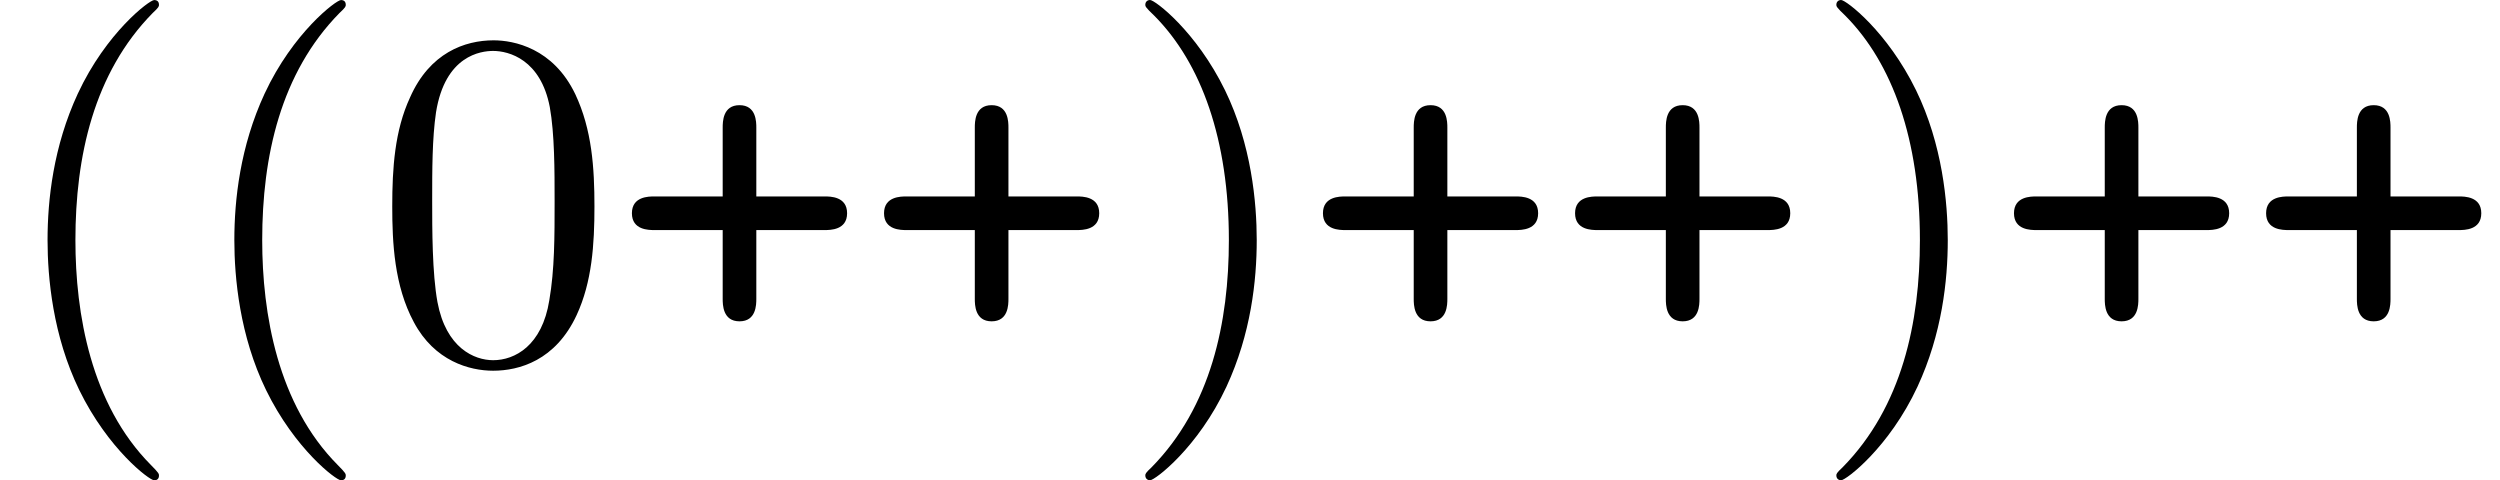
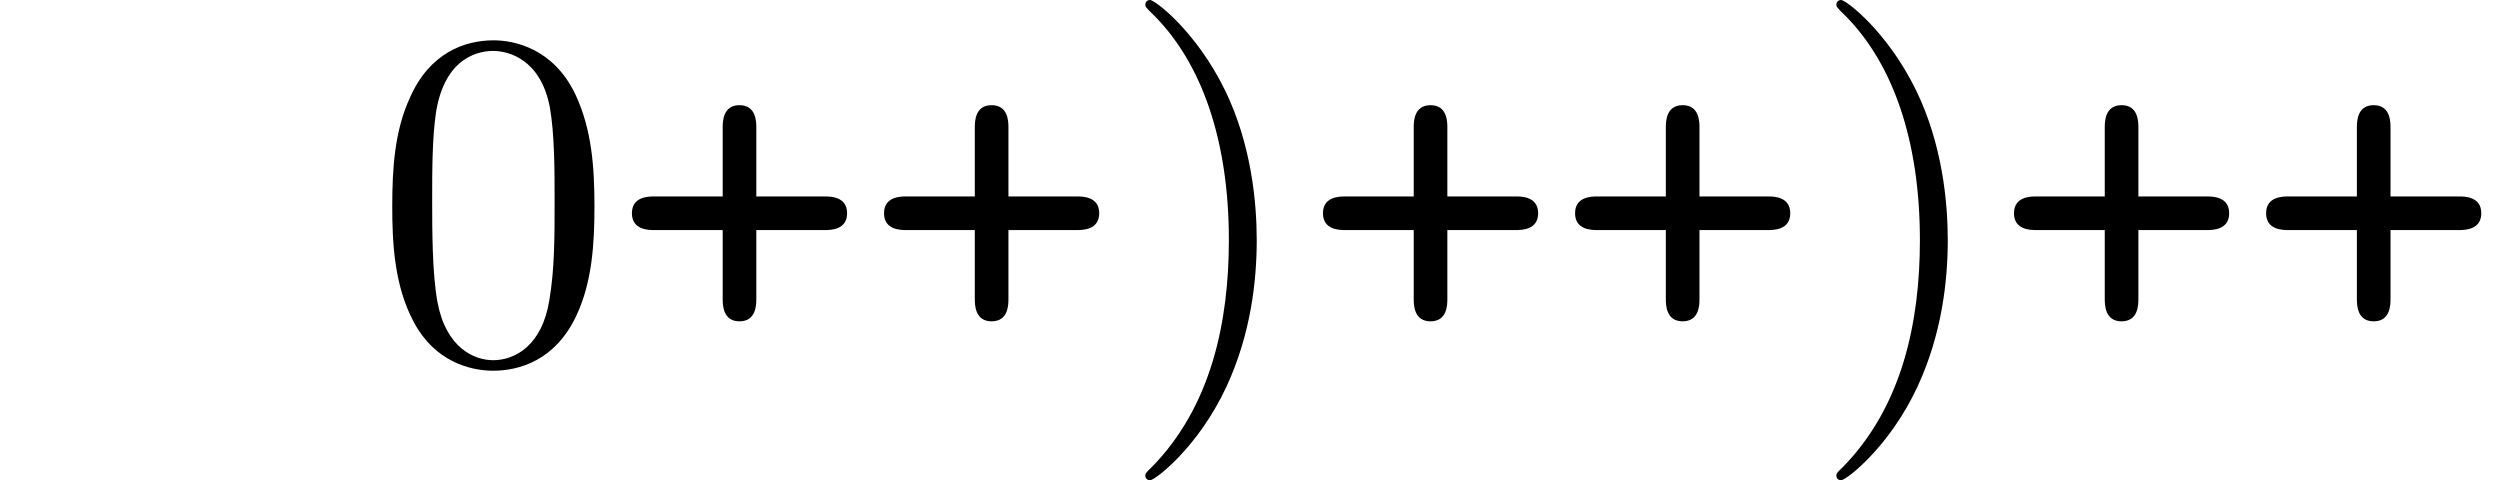
<svg xmlns="http://www.w3.org/2000/svg" xmlns:xlink="http://www.w3.org/1999/xlink" version="1.1" width="56.788pt" height="10.909pt" viewBox="0 -8.182 56.788 10.909">
  <defs>
    <path id="g0-89" d="m5.302-3.338c0-.382-.382-.382-.513-.382h-1.549v-1.56c0-.131 0-.513-.382-.513s-.382 .382-.382 .513v1.56h-1.549c-.131 0-.513 0-.513 .382s.382 .382 .513 .382h1.549v1.56c0 .131 0 .513 .382 .513s.382-.382 .382-.513v-1.56h1.549c.131 0 .513 0 .513-.382z" />
-     <path id="g27-40" d="m3.611 2.618c0-.033 0-.055-.185-.24c-1.364-1.375-1.713-3.436-1.713-5.105c0-1.898 .415-3.796 1.756-5.16c.142-.131 .142-.153 .142-.185c0-.076-.044-.109-.109-.109c-.109 0-1.091 .742-1.735 2.127c-.556 1.2-.687 2.411-.687 3.327c0 .851 .12 2.171 .72 3.404c.655 1.342 1.593 2.051 1.702 2.051c.065 0 .109-.033 .109-.109z" />
    <path id="g27-41" d="m3.153-2.727c0-.851-.12-2.171-.72-3.404c-.655-1.342-1.593-2.051-1.702-2.051c-.065 0-.109 .044-.109 .109c0 .033 0 .055 .207 .251c1.069 1.08 1.691 2.815 1.691 5.095c0 1.865-.404 3.785-1.756 5.16c-.142 .131-.142 .153-.142 .185c0 .065 .044 .109 .109 .109c.109 0 1.091-.742 1.735-2.127c.556-1.2 .687-2.411 .687-3.327z" />
    <path id="g27-48" d="m5.018-3.491c0-.873-.055-1.745-.436-2.553c-.502-1.047-1.396-1.222-1.855-1.222c-.655 0-1.451 .284-1.898 1.298c-.349 .753-.404 1.604-.404 2.476c0 .818 .044 1.8 .491 2.629c.469 .884 1.265 1.102 1.8 1.102c.589 0 1.418-.229 1.898-1.265c.349-.753 .404-1.604 .404-2.465zm-.905-.131c0 .818 0 1.56-.12 2.258c-.164 1.036-.785 1.364-1.276 1.364c-.425 0-1.069-.273-1.265-1.32c-.12-.655-.12-1.658-.12-2.302c0-.698 0-1.418 .087-2.007c.207-1.298 1.025-1.396 1.298-1.396c.36 0 1.08 .196 1.287 1.276c.109 .611 .109 1.44 .109 2.127z" />
  </defs>
  <g id="page364">
    <use x="0" y="0" xlink:href="#g27-40" />
    <use x="4.243" y="0" xlink:href="#g27-40" />
    <use x="8.485" y="0" xlink:href="#g27-48" />
    <use x="13.94" y="0" xlink:href="#g0-89" />
    <use x="19.667" y="0" xlink:href="#g0-89" />
    <use x="25.394" y="0" xlink:href="#g27-41" />
    <use x="29.637" y="0" xlink:href="#g0-89" />
    <use x="35.364" y="0" xlink:href="#g0-89" />
    <use x="41.091" y="0" xlink:href="#g27-41" />
    <use x="45.334" y="0" xlink:href="#g0-89" />
    <use x="51.061" y="0" xlink:href="#g0-89" />
  </g>
</svg>